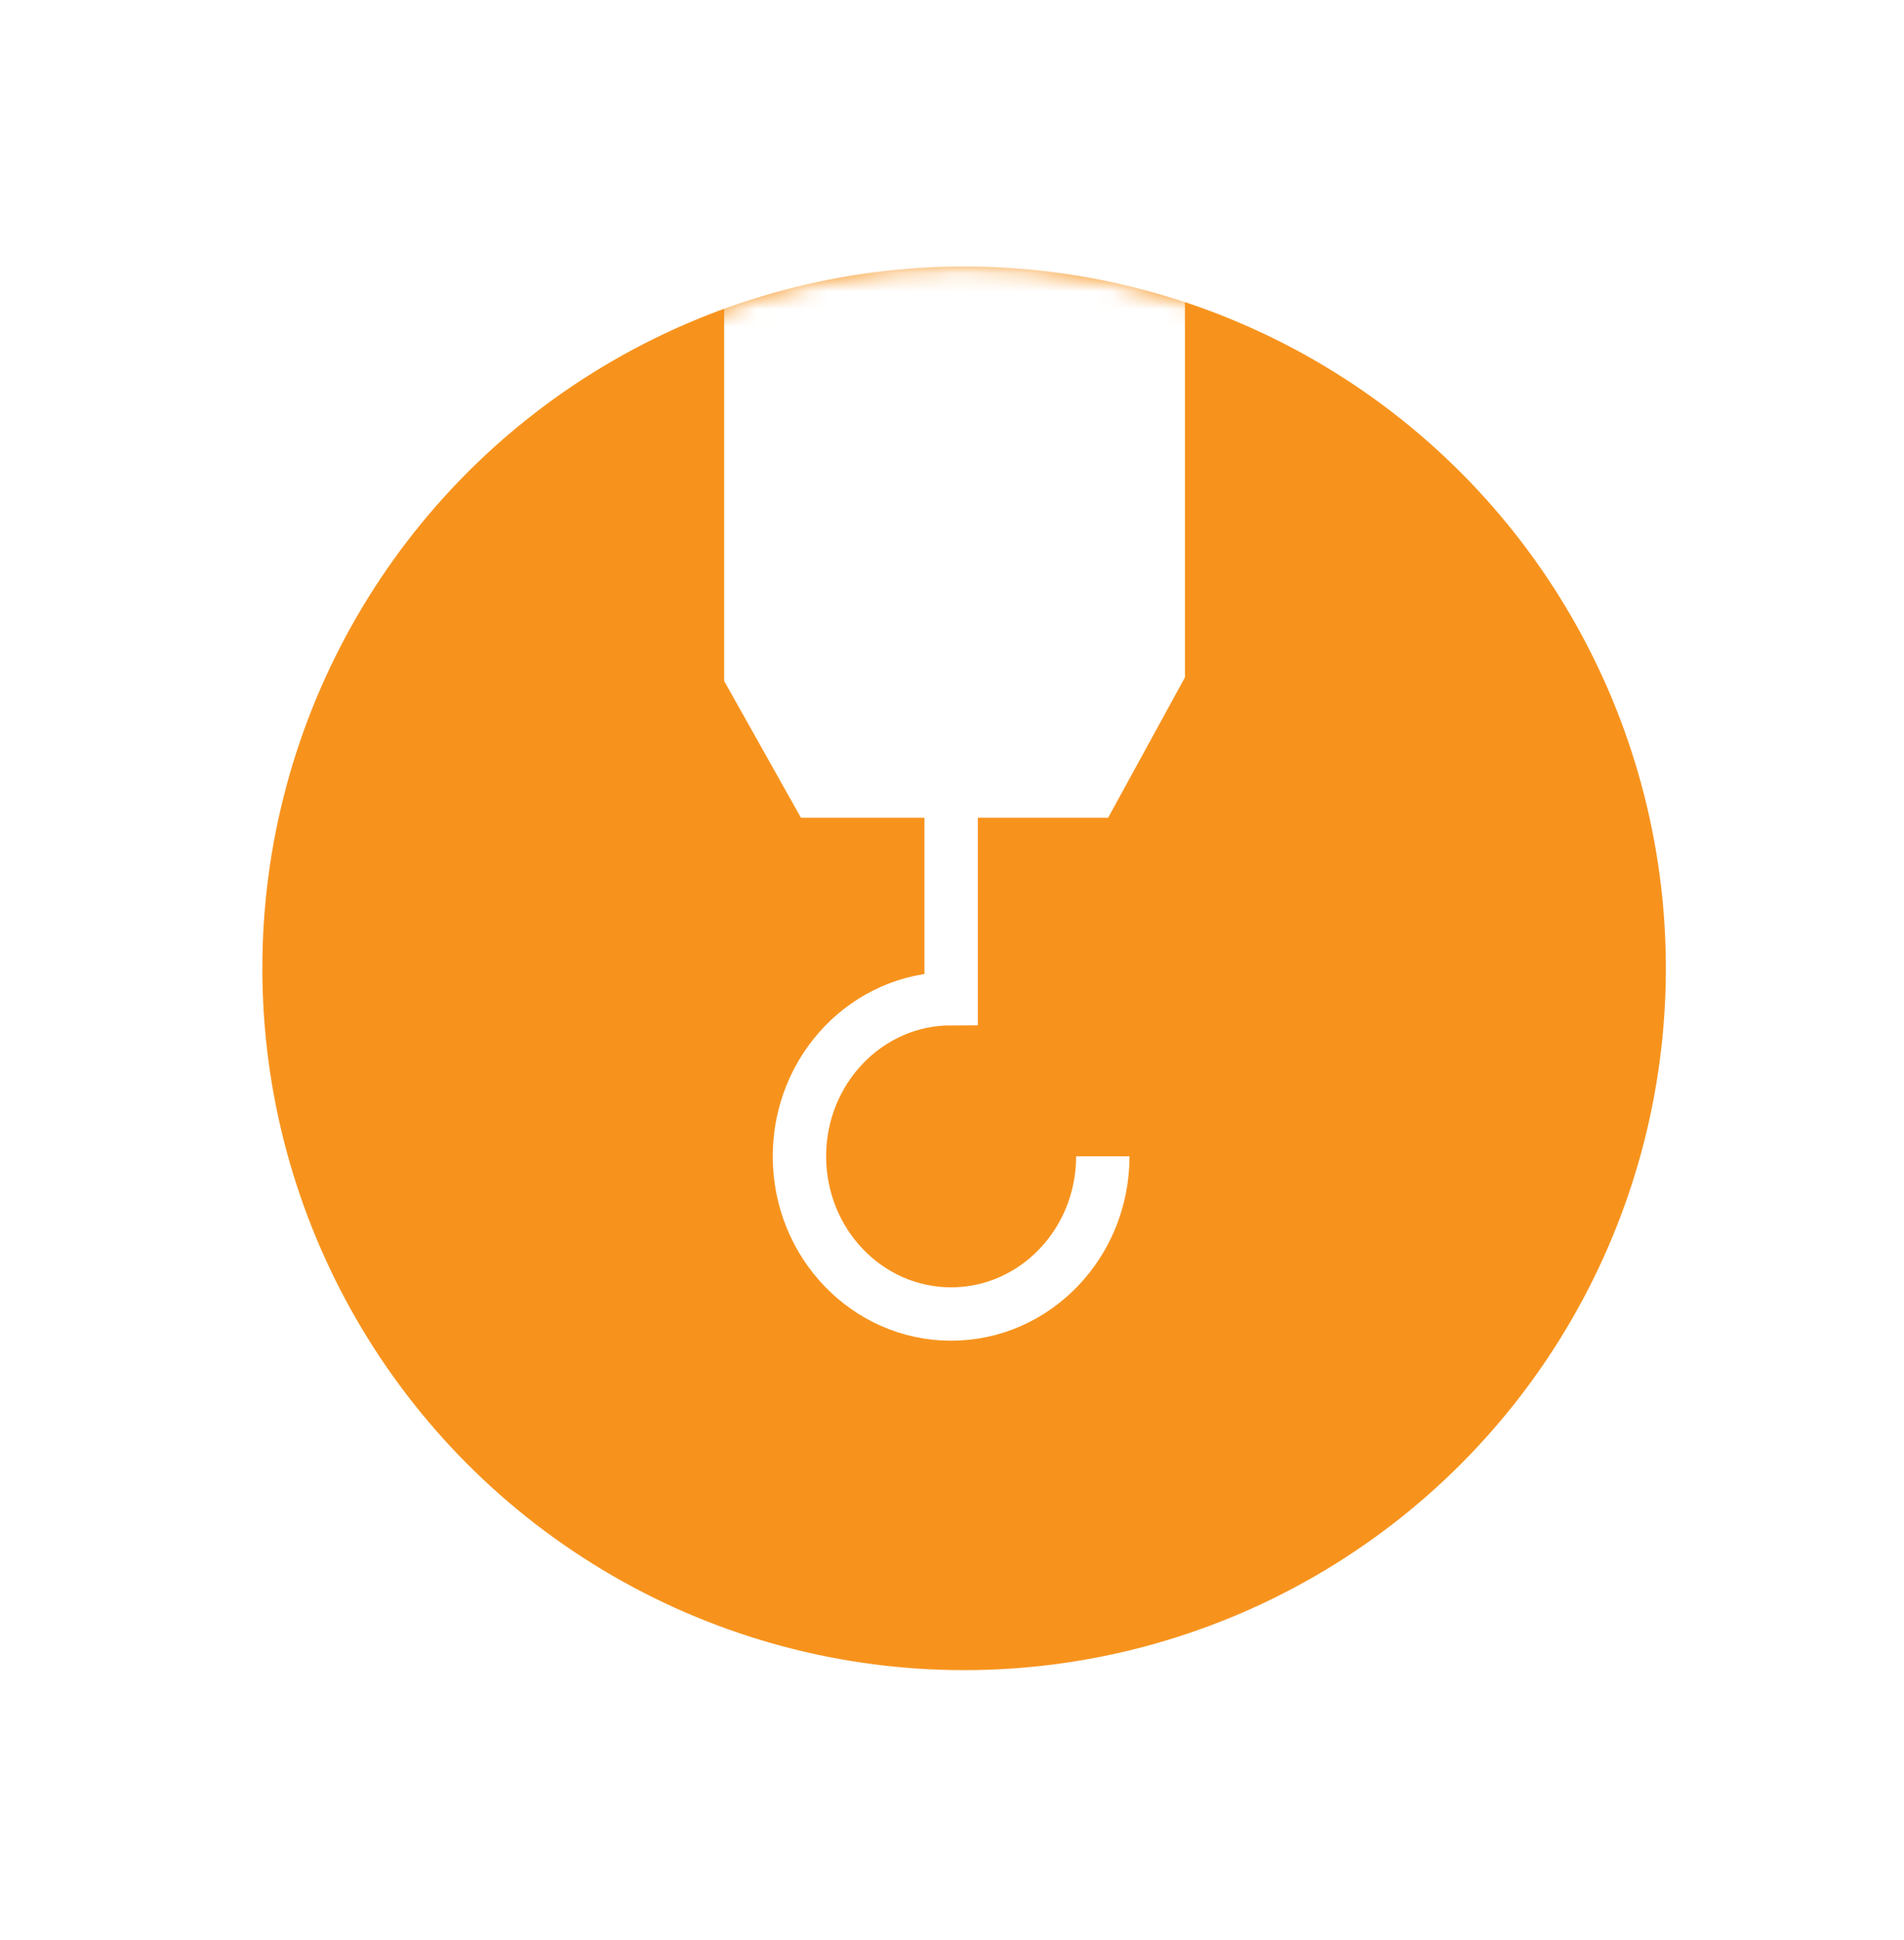
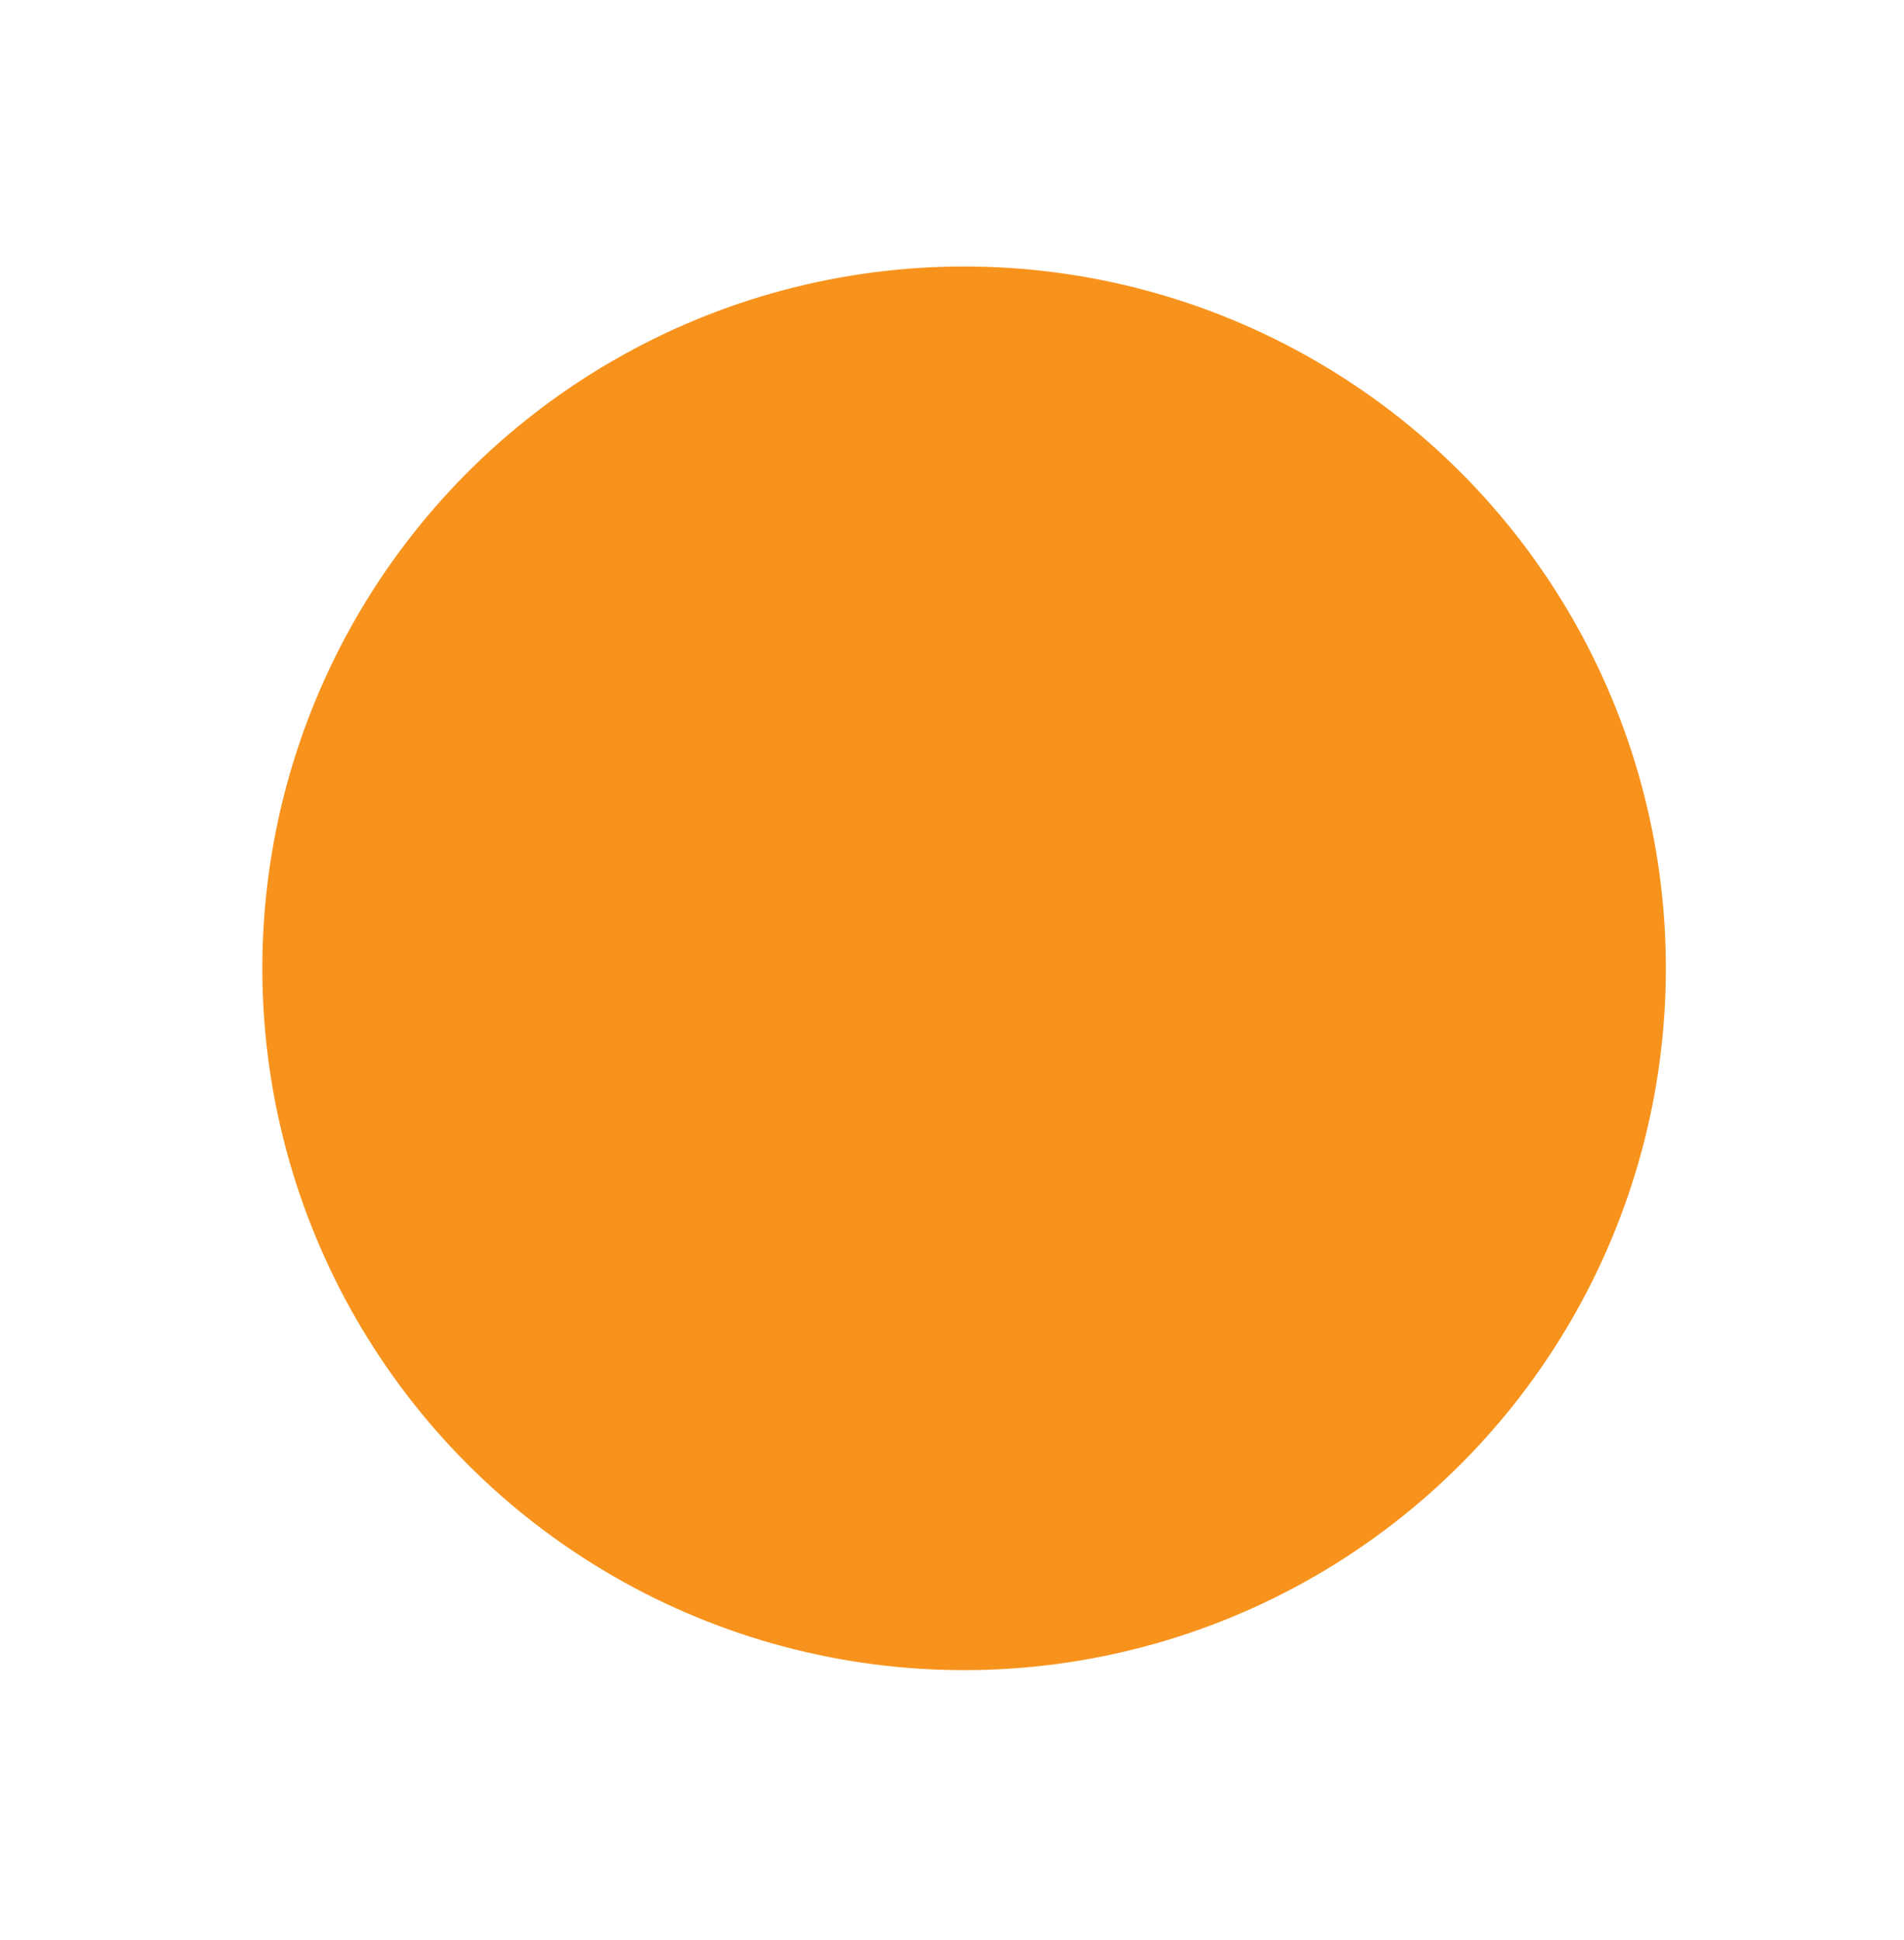
<svg xmlns="http://www.w3.org/2000/svg" xmlns:xlink="http://www.w3.org/1999/xlink" width="107" height="109" viewBox="0 0 107 109">
  <defs>
    <filter id="a" width="162.5%" height="162.5%" x="-28.8%" y="-25%" filterUnits="objectBoundingBox">
      <feOffset dx="2" dy="5" in="SourceAlpha" result="shadowOffsetOuter1" />
      <feGaussianBlur in="shadowOffsetOuter1" result="shadowBlurOuter1" stdDeviation="7.5" />
      <feColorMatrix in="shadowBlurOuter1" result="shadowMatrixOuter1" values="0 0 0 0 0 0 0 0 0 0 0 0 0 0 0 0 0 0 0.1 0" />
      <feMerge>
        <feMergeNode in="shadowMatrixOuter1" />
        <feMergeNode in="SourceGraphic" />
      </feMerge>
    </filter>
    <circle id="b" cx="40.18" cy="39.548" r="39.437" />
  </defs>
  <g fill="none" fill-rule="evenodd" filter="url(#a)" transform="translate(12 9.863)">
    <mask id="c" fill="#fff">
      <use xlink:href="#b" />
    </mask>
    <use fill="#F7931D" xlink:href="#b" />
    <g mask="url(#c)">
-       <path stroke="#FFF" stroke-width="3" d="M47.975 50.113c0 4.893-3.816 8.86-8.524 8.86-4.708 0-8.524-3.967-8.524-8.86 0-4.893 3.816-8.86 8.524-8.86V29.565" />
-       <path fill="#FFF" d="M26.695-1.088H52.59v24.289l-4.316 7.886H31.011l-4.316-7.686z" />
-     </g>
+       </g>
  </g>
</svg>